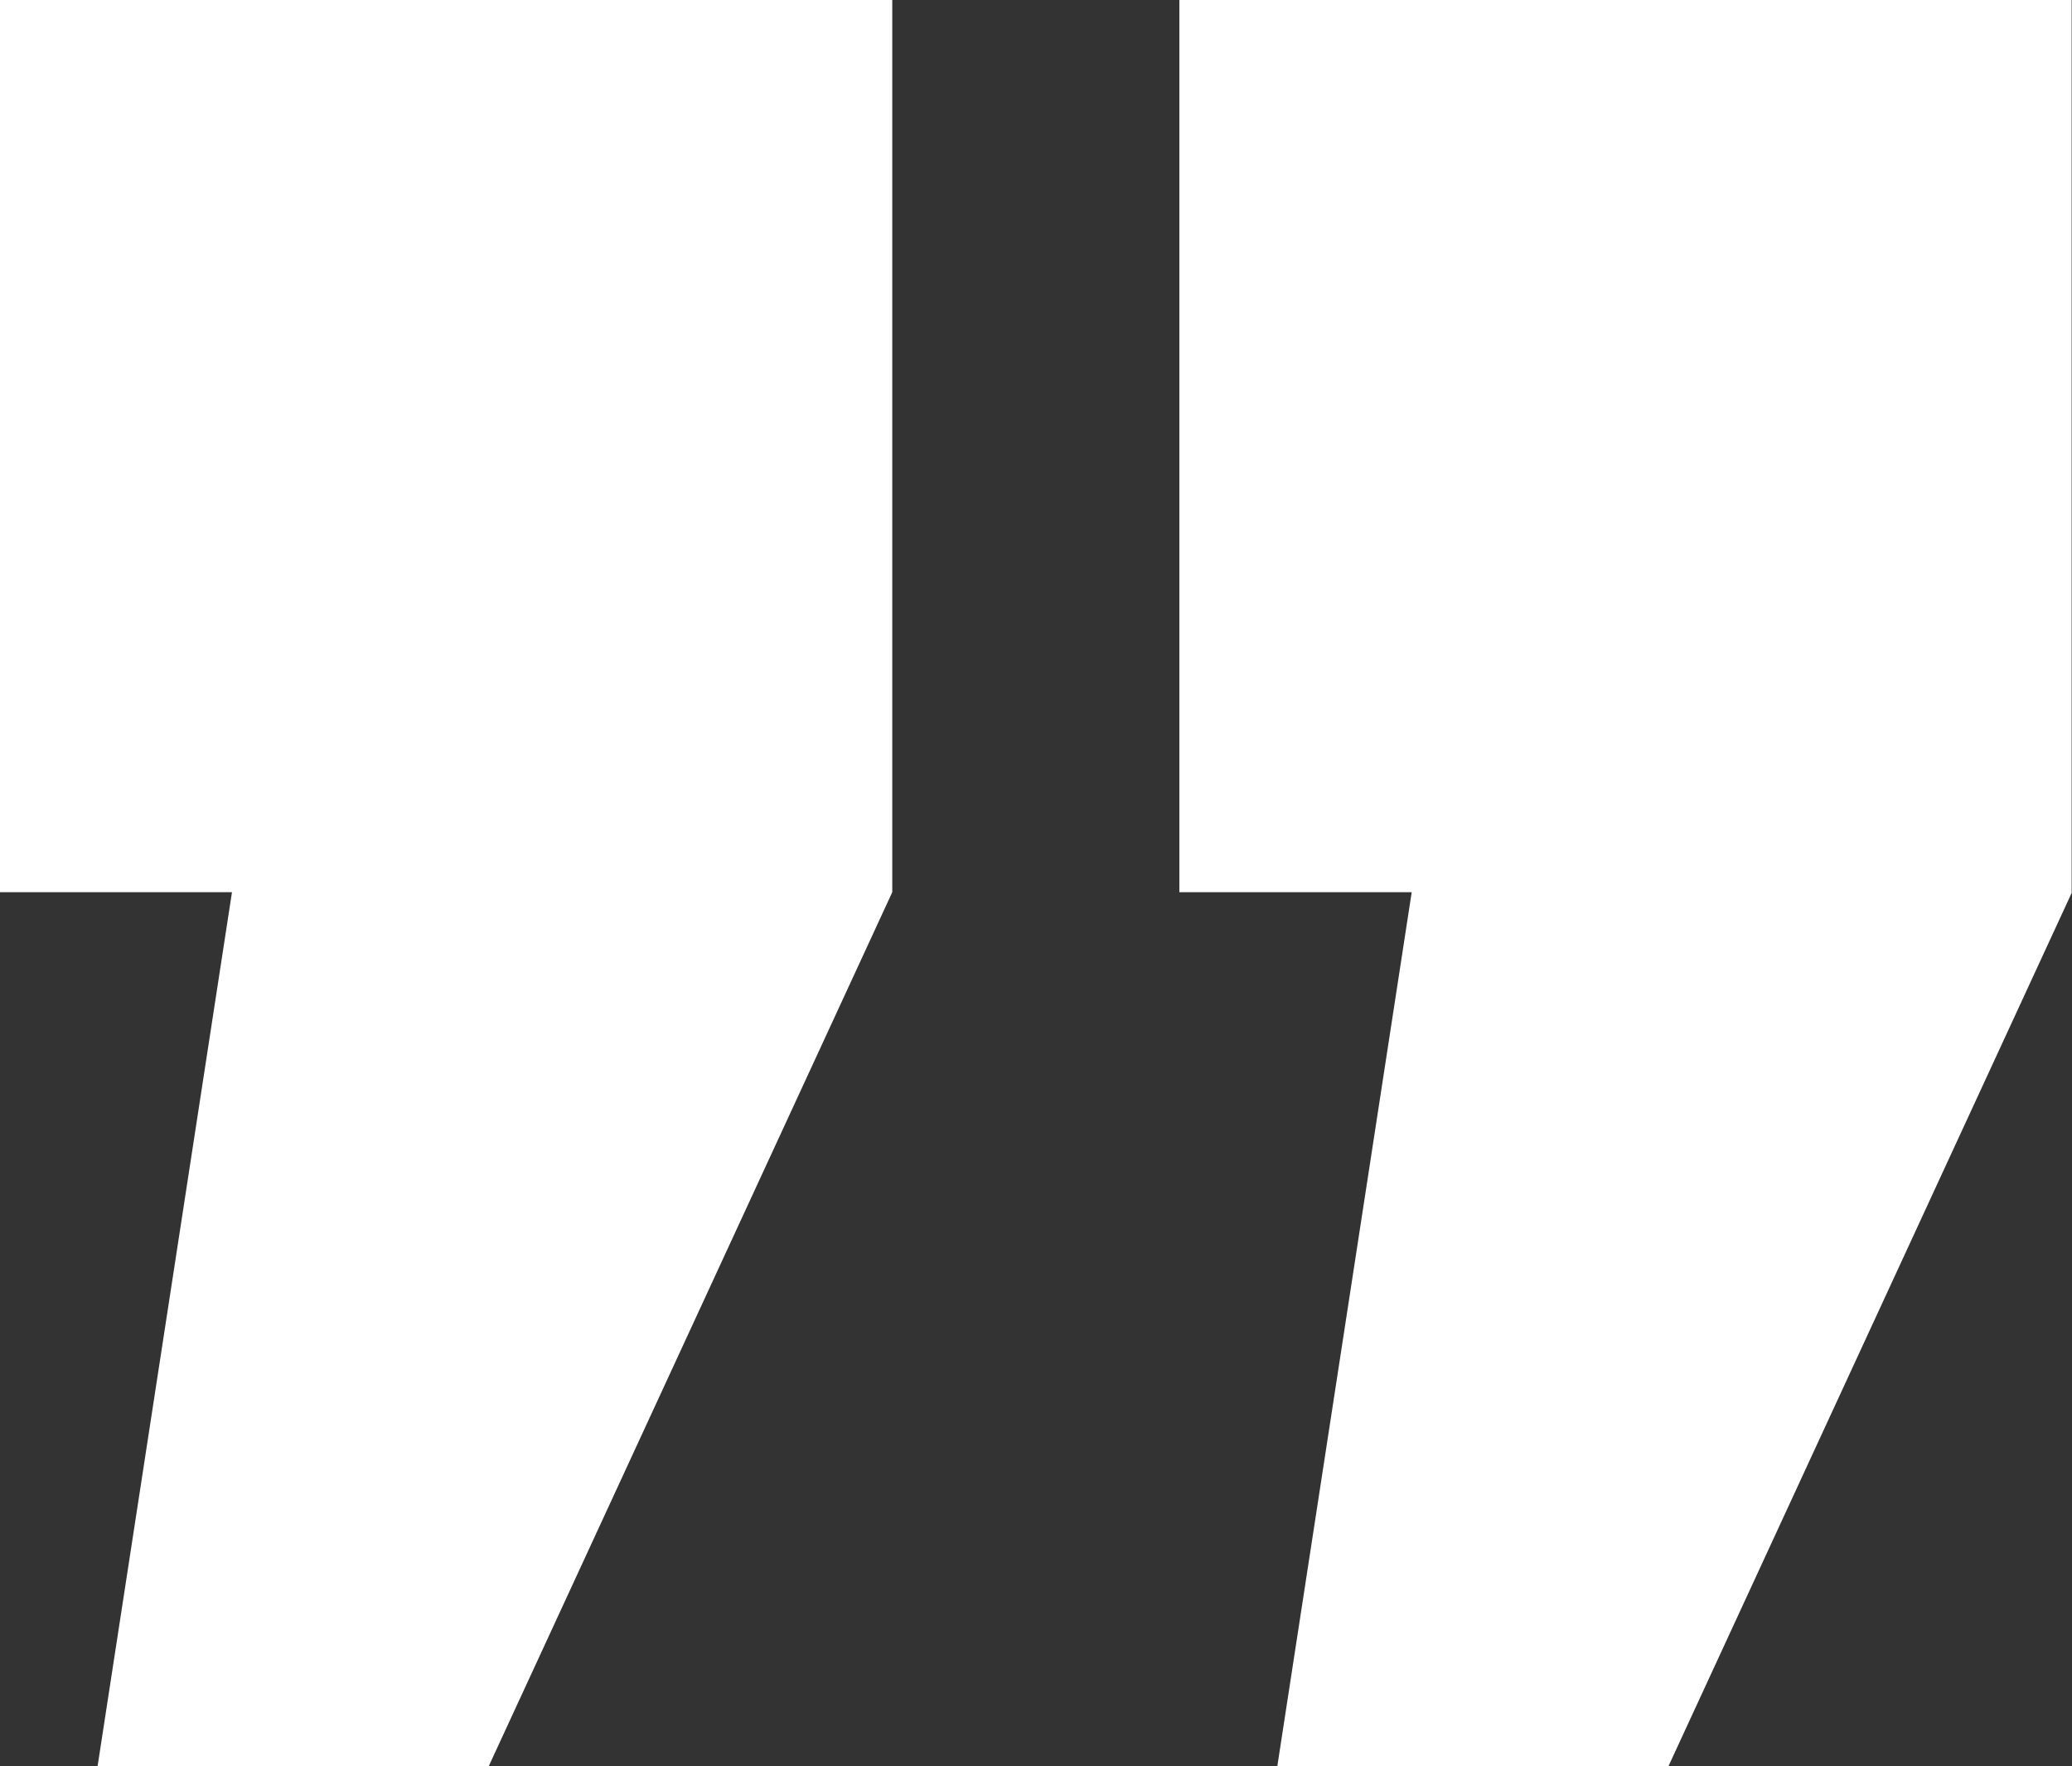
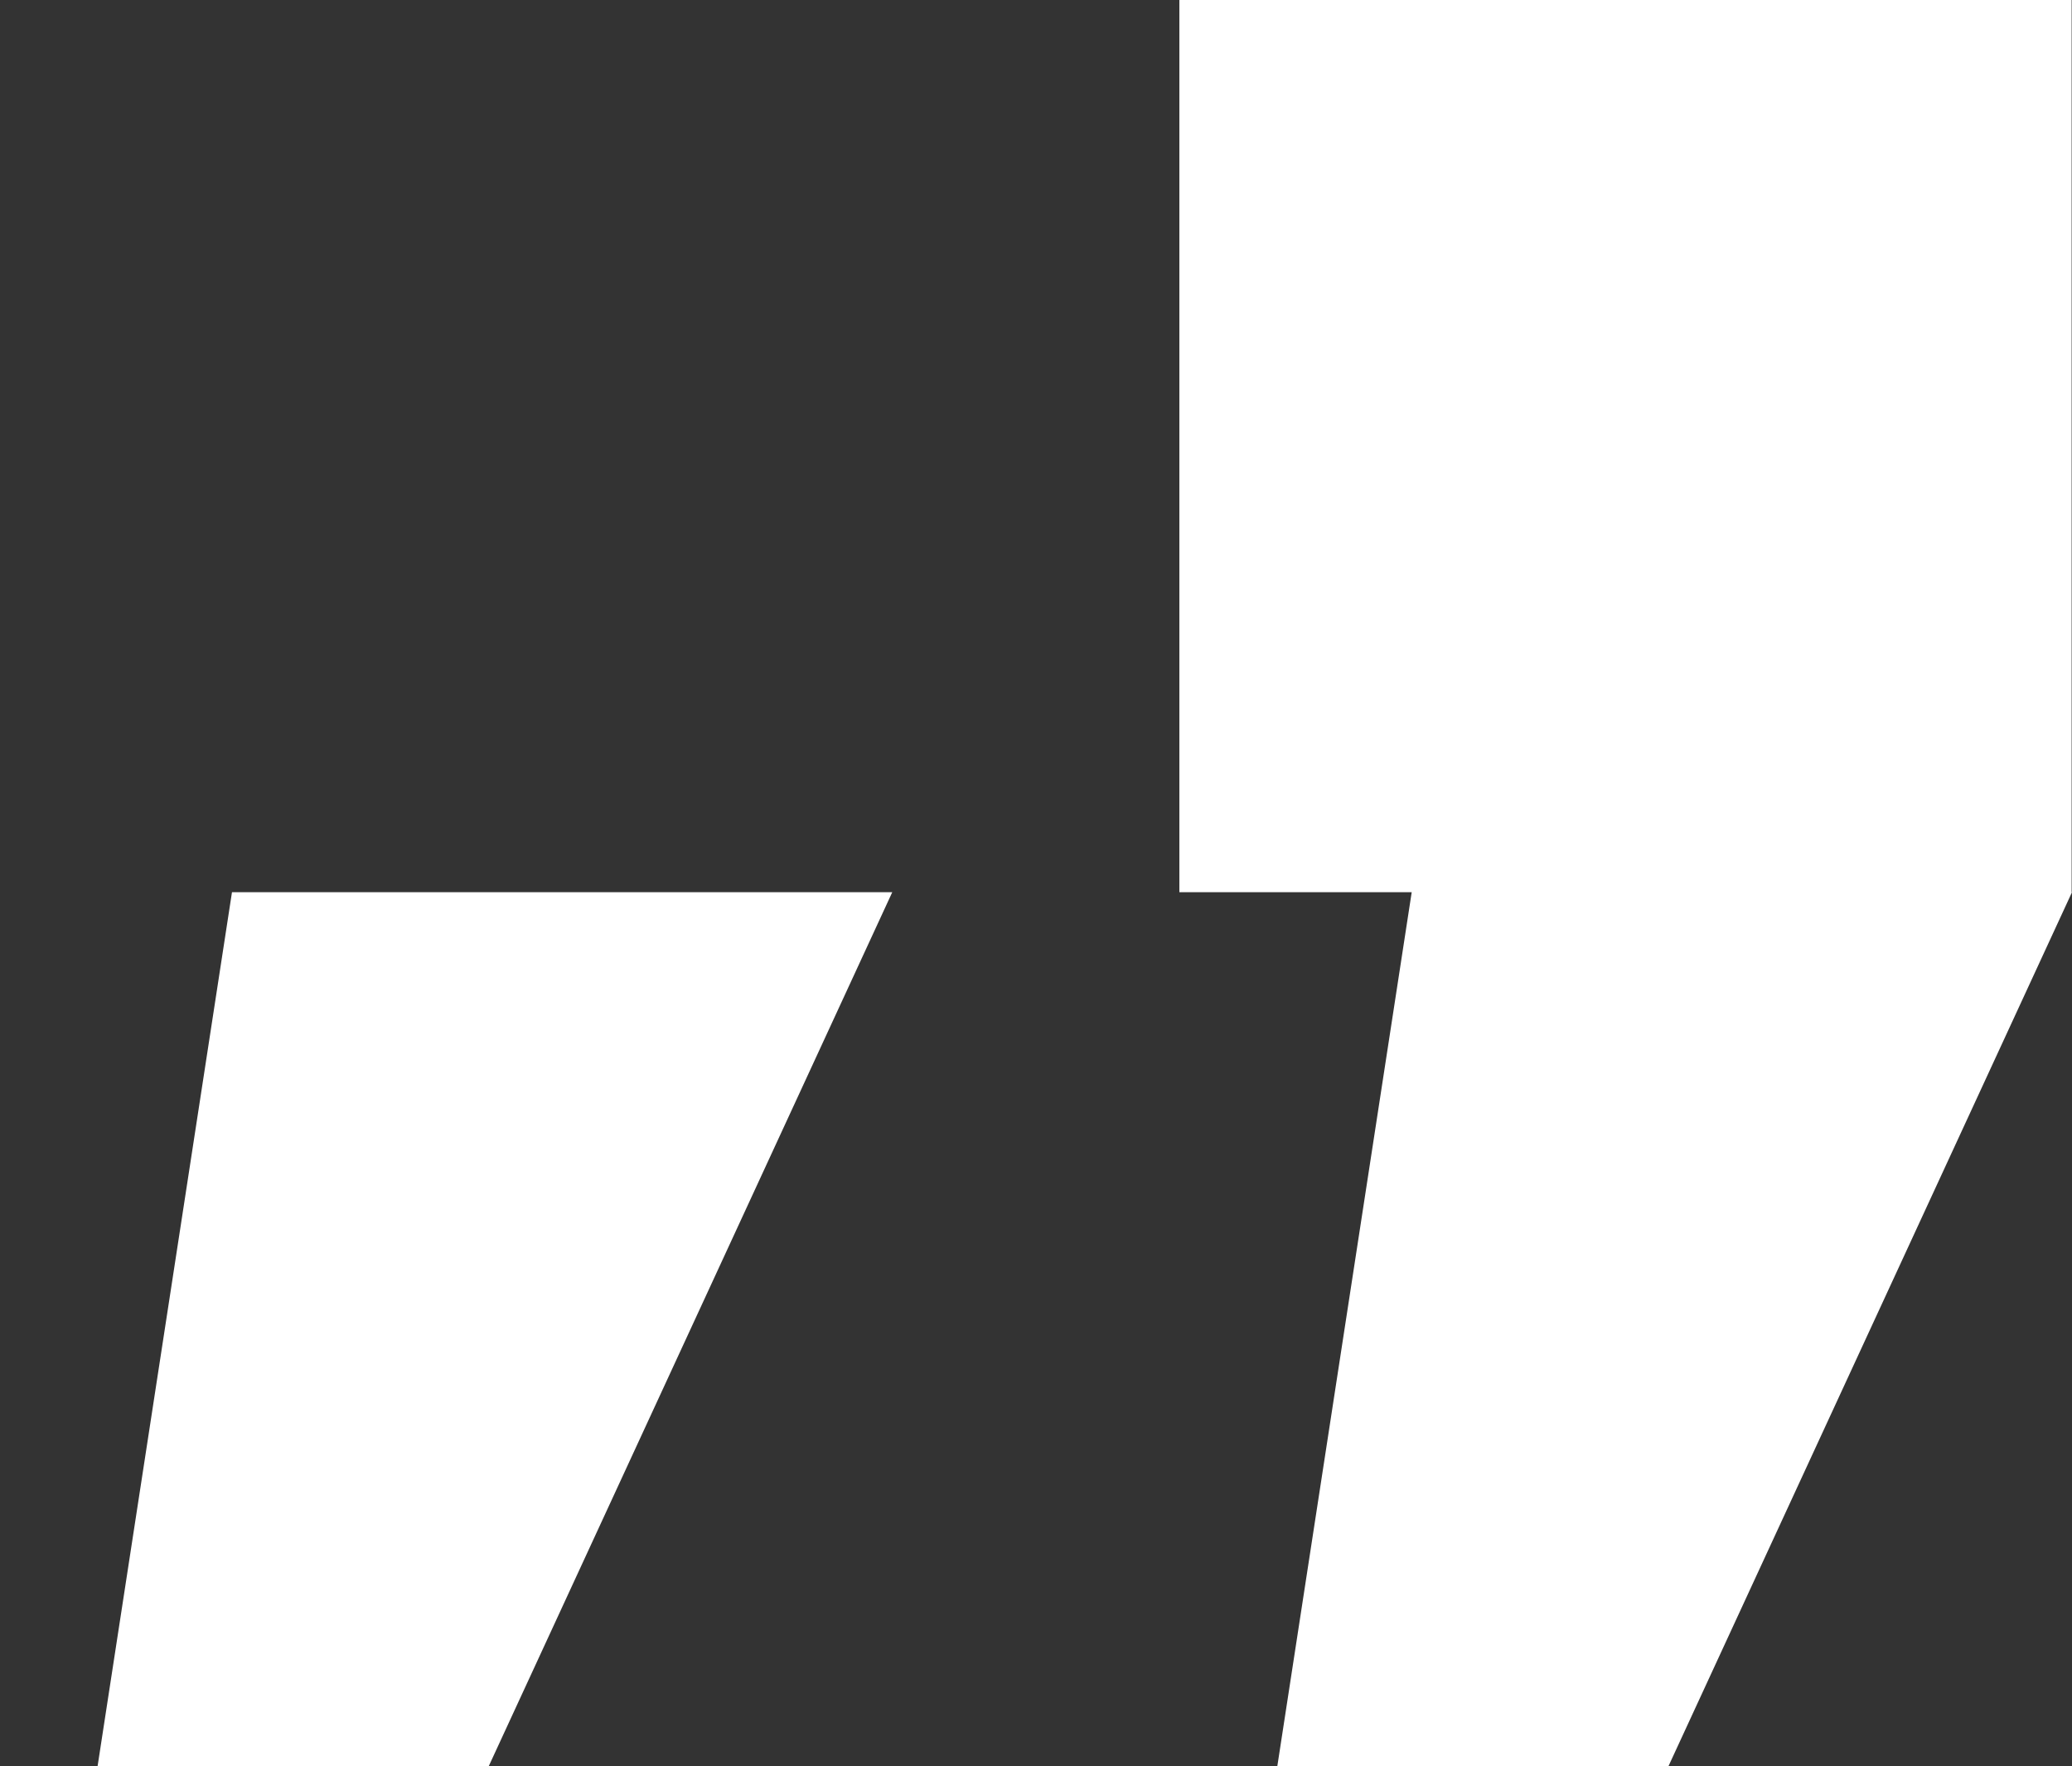
<svg xmlns="http://www.w3.org/2000/svg" id="Layer_2" viewBox="0 0 57.52 49.04">
  <rect x="0" y="0" width="57.52" height="49.04" fill="#333333" stroke="none" />
  <defs>
    <style>.cls-1{fill:#fff;stroke-width:0px;}</style>
  </defs>
  <g id="Layer_1-2">
-     <path class="cls-1" d="m57.52,24.77l-11.2,24.26h-10.86l3.73-24.26h-6.45V0h24.77v24.77Zm-32.75,0l-11.2,24.26H2.71l3.73-24.26H0V0h24.77v24.77Z" />
+     <path class="cls-1" d="m57.52,24.77l-11.2,24.26h-10.86l3.73-24.26h-6.45V0h24.77v24.77Zm-32.75,0l-11.2,24.26H2.71l3.73-24.26H0h24.77v24.77Z" />
  </g>
</svg>